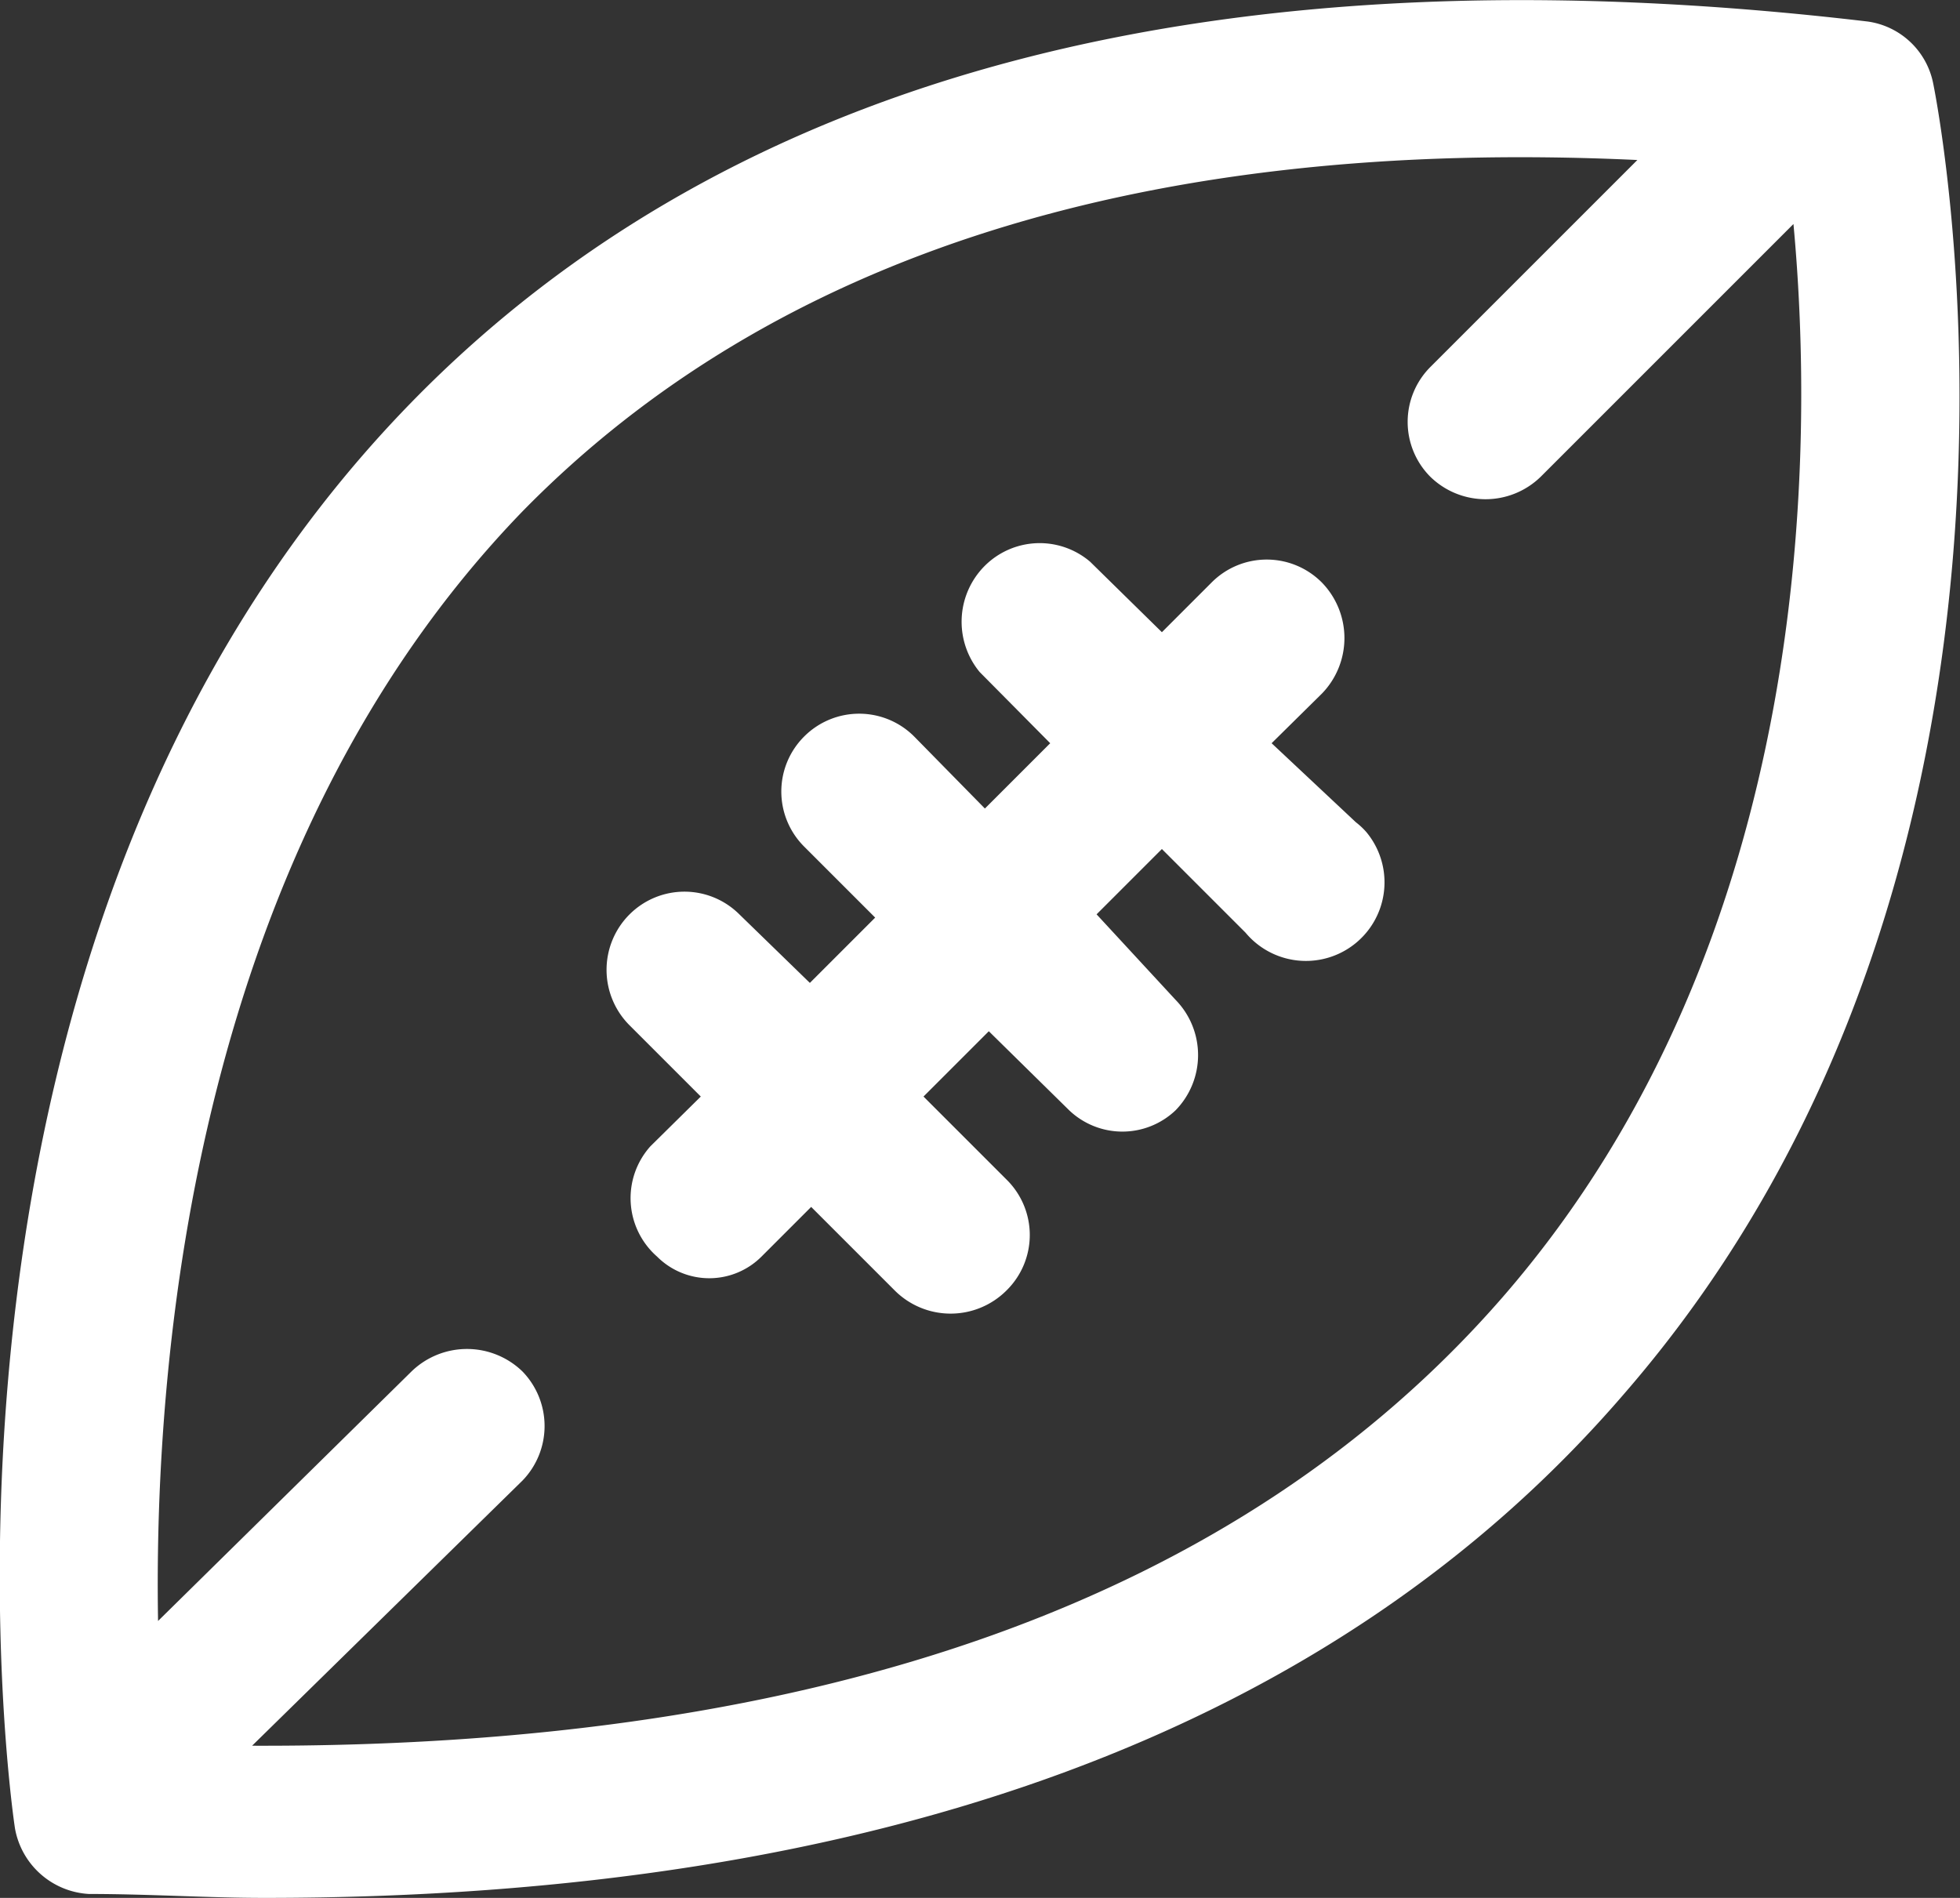
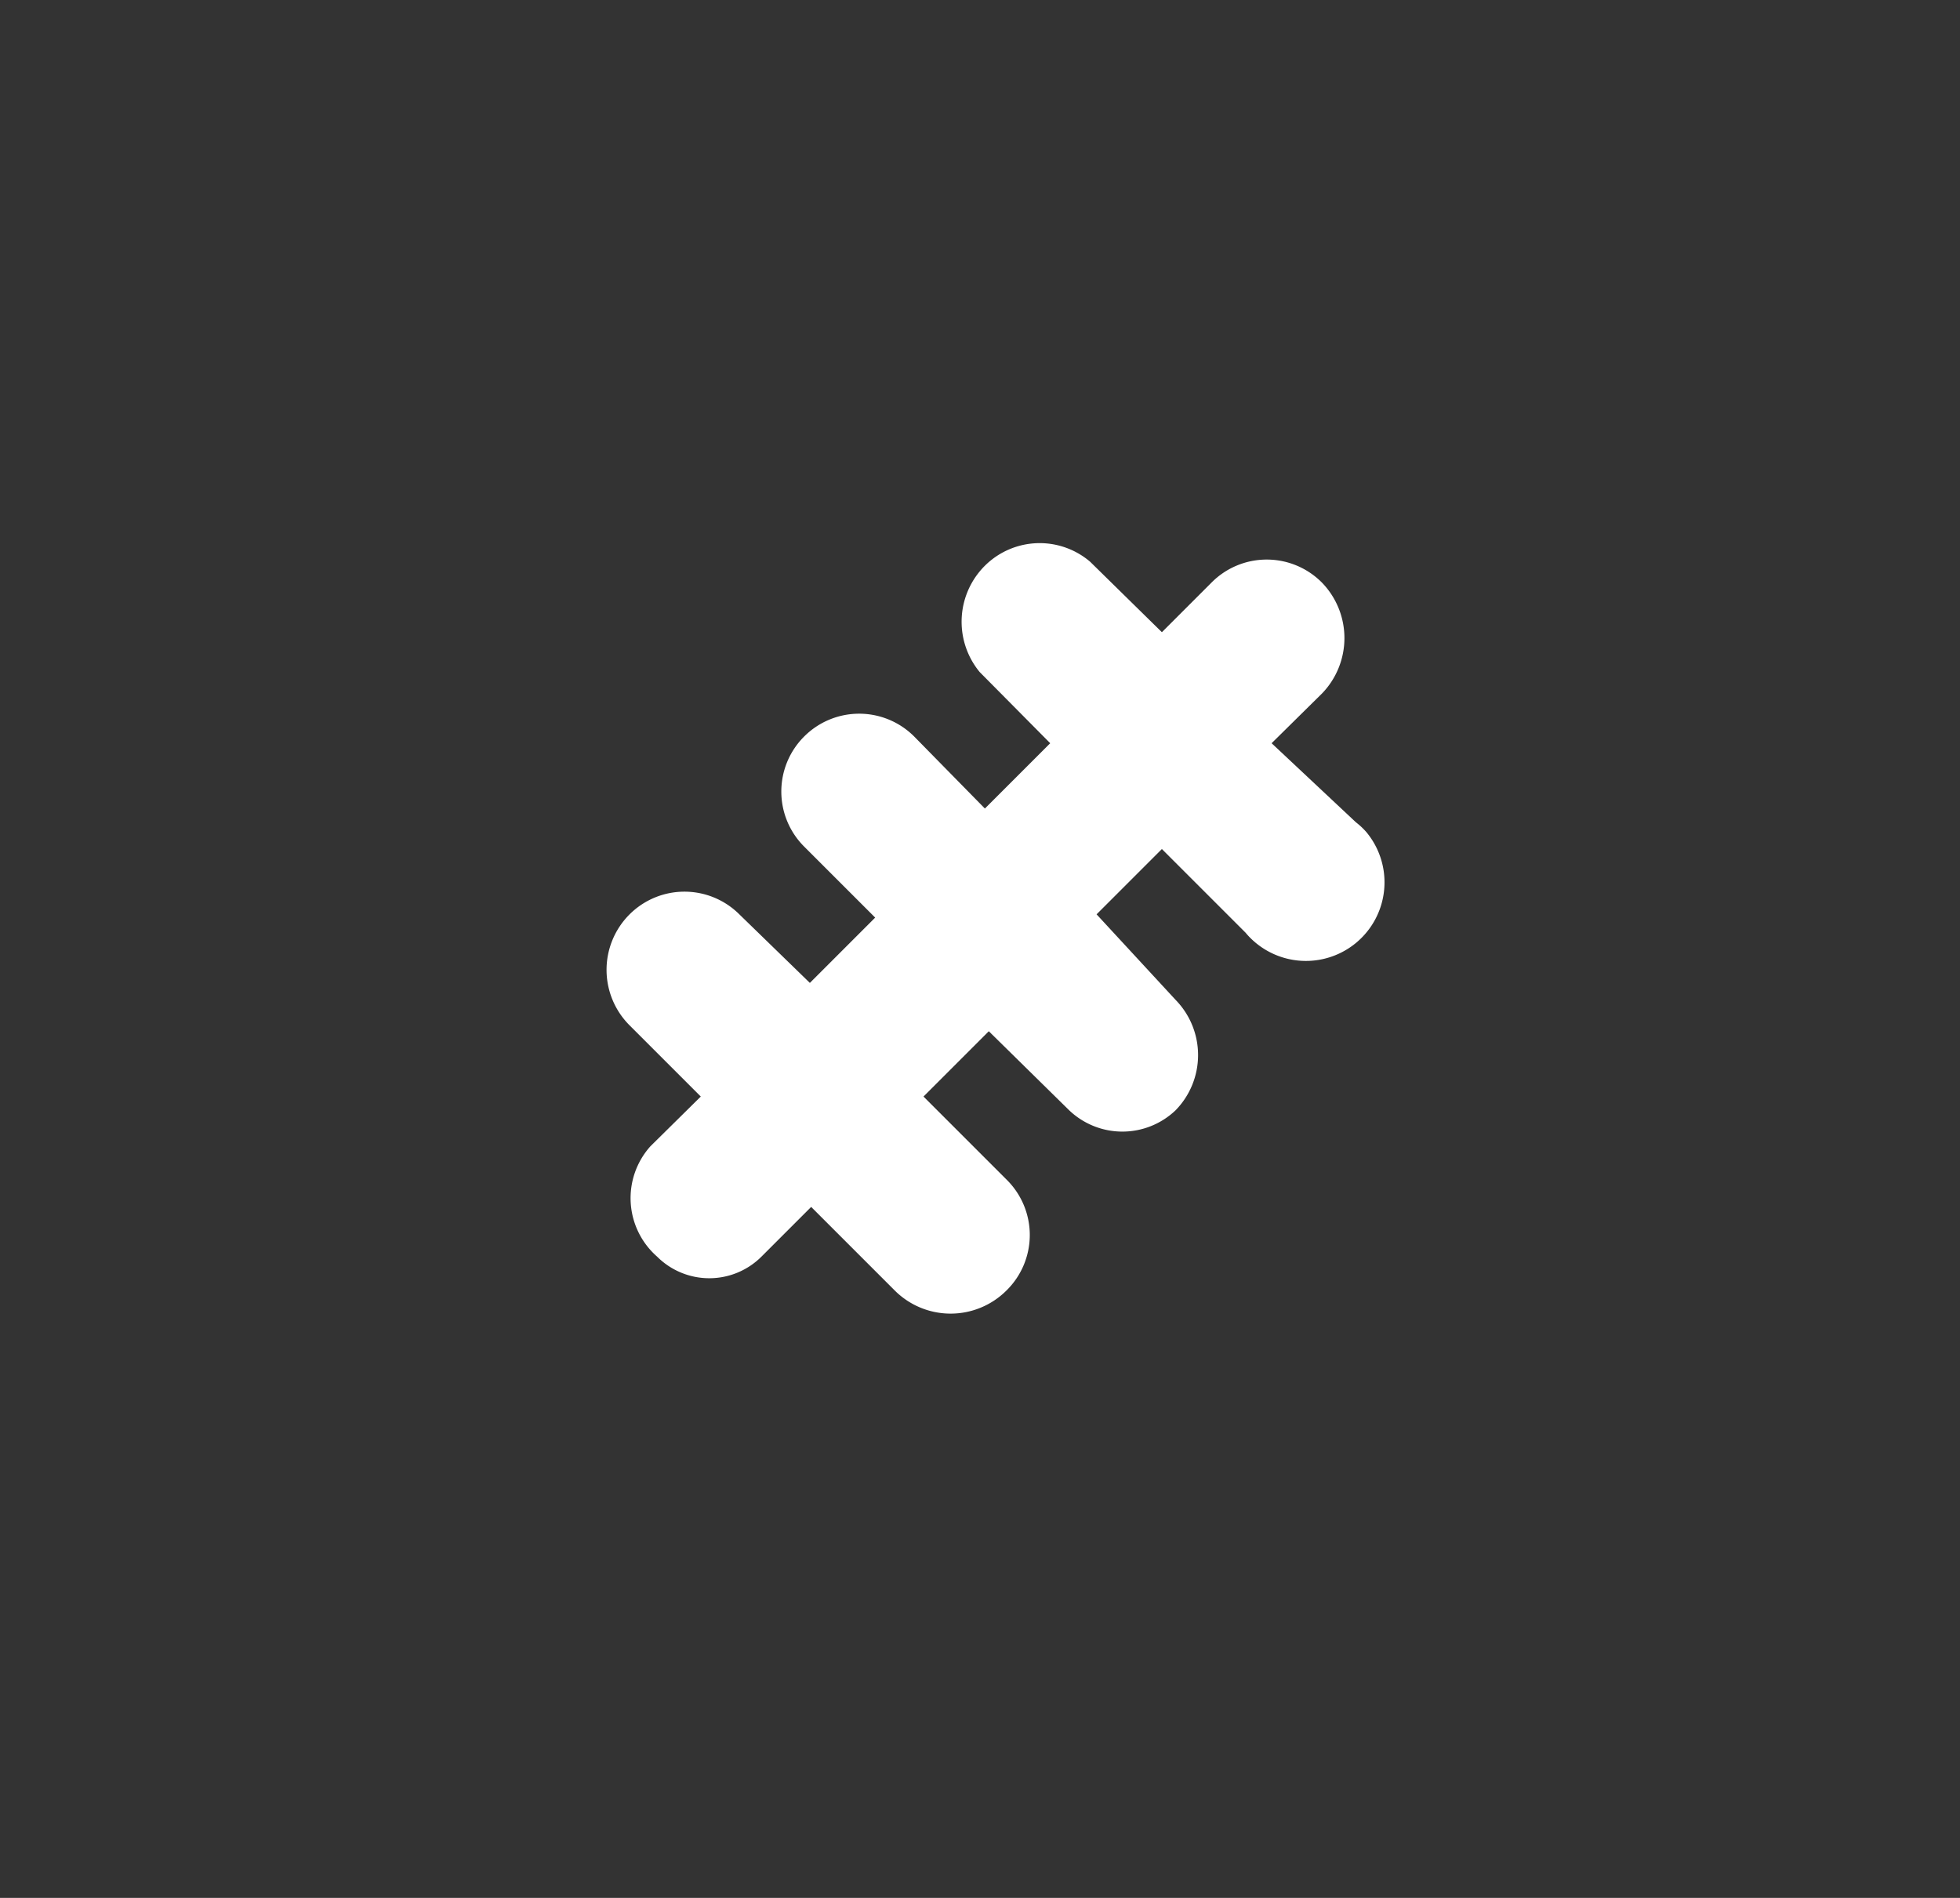
<svg xmlns="http://www.w3.org/2000/svg" viewBox="0 0 30.01 29.06">
  <rect x="0" y="0" width="30.01" height="29.06" fill="#333333" stroke="none" />
  <defs>
    <style>.cls-1{fill:#fff;}</style>
  </defs>
  <g id="Layer_2" data-name="Layer 2">
    <g id="Layer_1-2" data-name="Layer 1">
      <g id="Layer_2-2" data-name="Layer 2">
        <g id="Layer_1-2-2" data-name="Layer 1-2">
          <g id="sports">
            <path class="cls-1" d="M19.47,11.38l.77-.76a1.22,1.22,0,0,0,0-1.7,1.19,1.19,0,0,0-1.69,0h0l-.76.76L16.69,8.6A1.19,1.19,0,0,0,15,8.75a1.21,1.21,0,0,0,0,1.54l1.08,1.09-1,1L14,11.28a1.19,1.19,0,0,0-1.69,0h0a1.19,1.19,0,0,0,0,1.68h0l1.09,1.09-1,1L11.32,14a1.19,1.19,0,0,0-1.68,0h0a1.2,1.2,0,0,0,0,1.7h0l1.09,1.09-.77.76a1.19,1.19,0,0,0,.1,1.69,1.13,1.13,0,0,0,1.6,0l.76-.76,1.28,1.28a1.21,1.21,0,0,0,1.71,0,1.19,1.19,0,0,0,0-1.7l-1.27-1.27,1-1L16.37,17A1.18,1.18,0,0,0,18,17l0,0a1.21,1.21,0,0,0,0-1.69L16.79,14l1-1,1.28,1.28a1.2,1.2,0,0,0,1.85-1.54,1.14,1.14,0,0,0-.16-.15Z" />
-             <path class="cls-1" d="M29.6,1.28a1.19,1.19,0,0,0-1-.95C18.7-.84,11.21,1.12,6.29,6.17-1.67,14.34.15,27.49.23,28a1.22,1.22,0,0,0,1.13,1c.92,0,1.82.06,2.69.06,9.41,0,16.4-2.59,20.81-7.71C31.9,13.25,29.7,1.77,29.6,1.28ZM23,19.87c-4,4.59-10.4,6.89-19.14,6.86L8,22.67A1.2,1.2,0,0,0,8,21a1.22,1.22,0,0,0-1.7,0L2.42,24.82C2.35,20.69,3,13,8,7.83,11.85,3.9,17.58,2.1,25.07,2.45L21.9,5.62a1.19,1.19,0,0,0,0,1.68h0a1.21,1.21,0,0,0,1.69,0l3.87-3.87C27.77,6.76,27.83,14.32,23,19.87Z" />
          </g>
        </g>
      </g>
    </g>
  </g>
</svg>